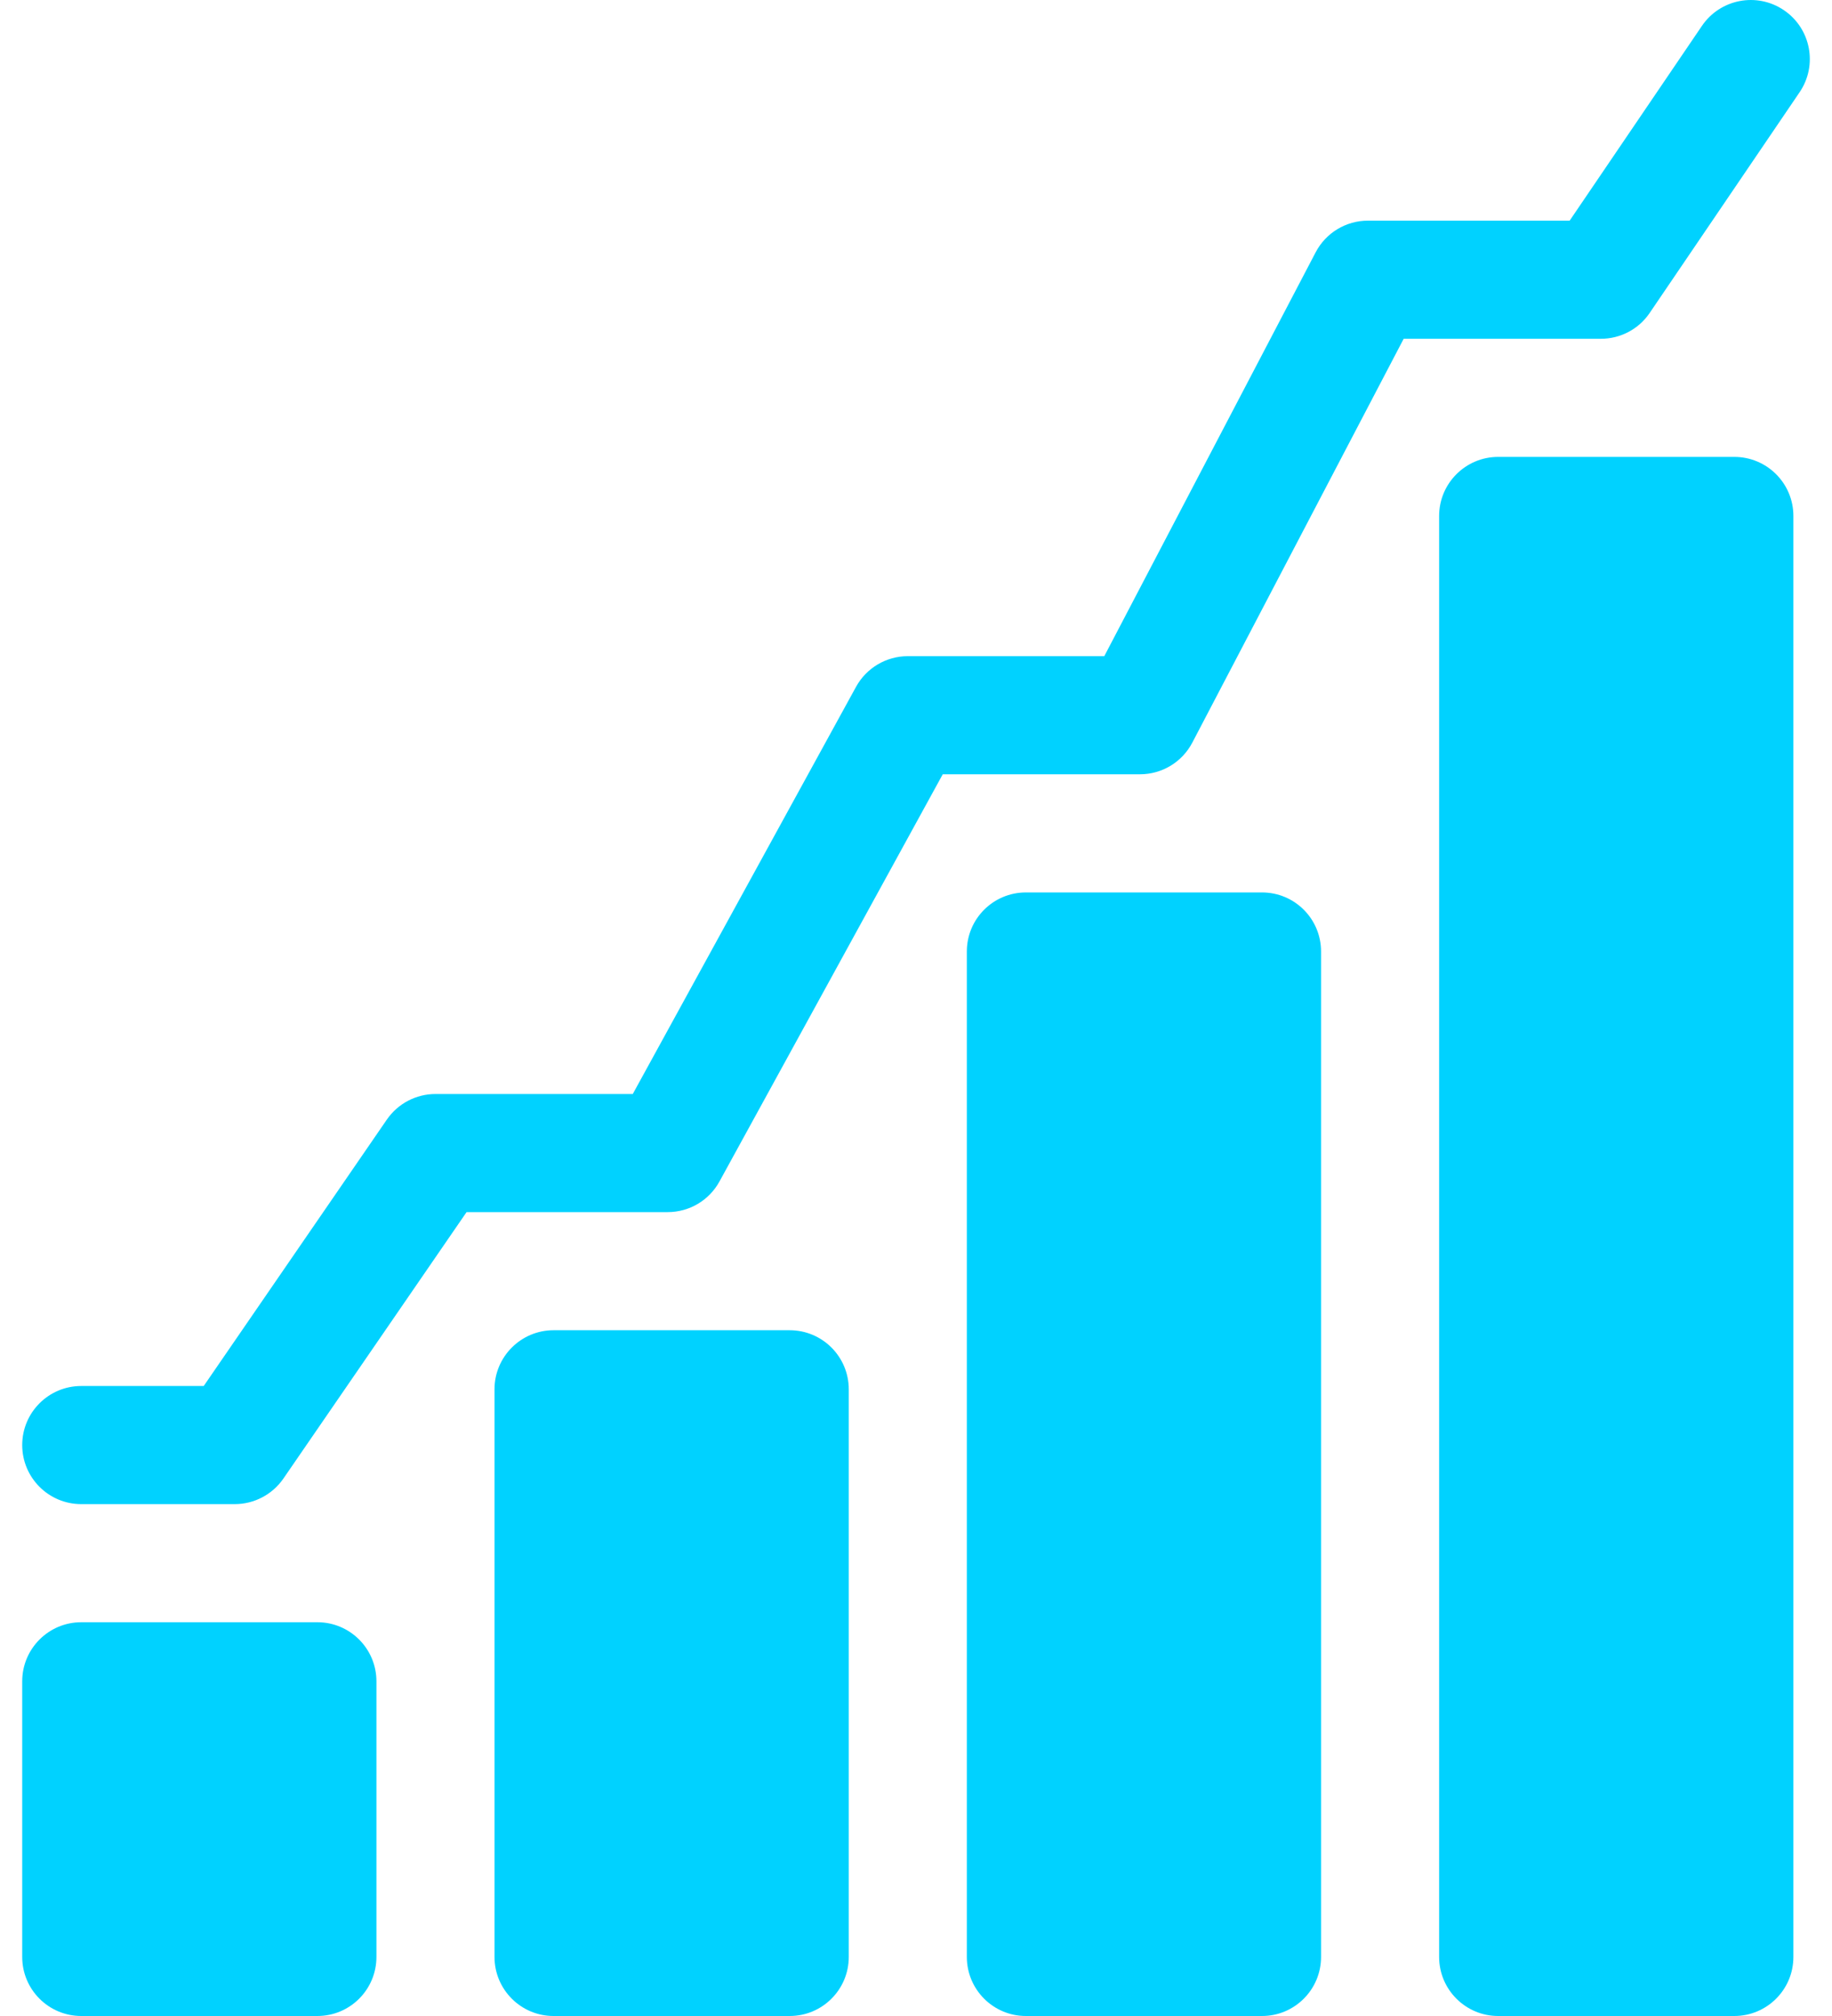
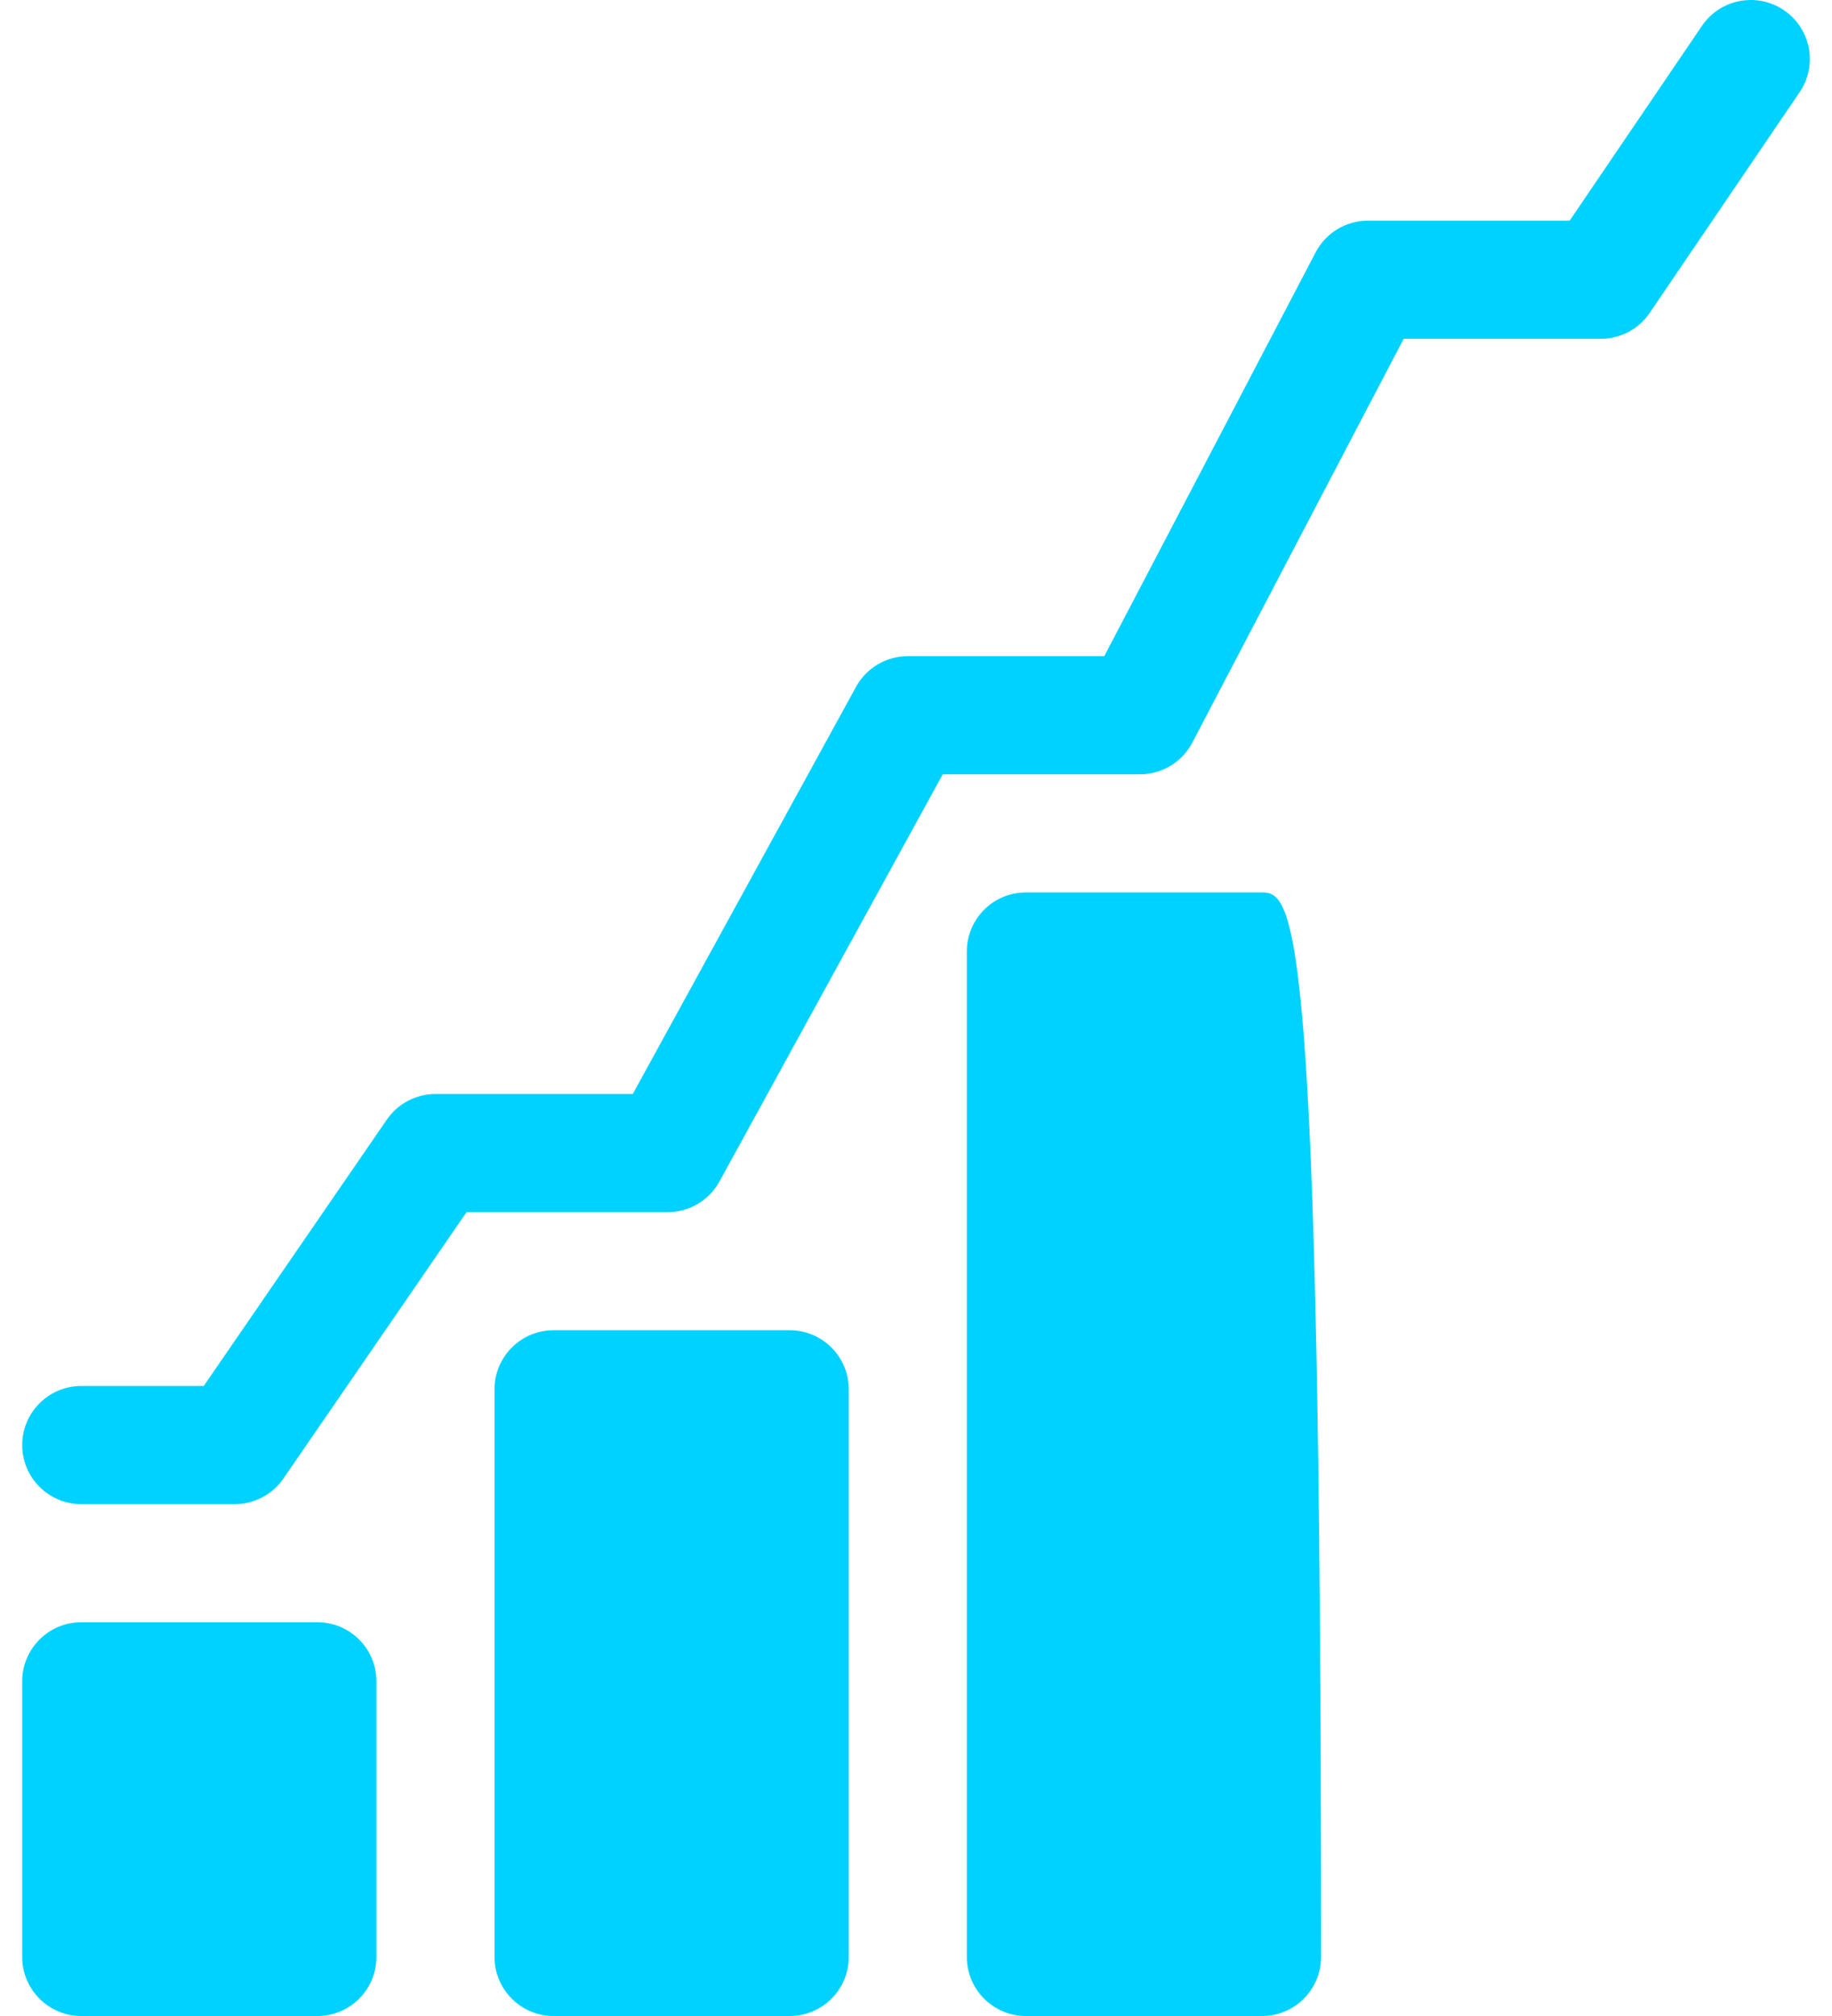
<svg xmlns="http://www.w3.org/2000/svg" width="40" height="44" viewBox="0 0 40 44" fill="none">
  <path d="M6.93 35.406H1.774C1.062 35.406 0.485 35.984 0.485 36.695V42.711C0.485 43.423 1.062 44 1.774 44H6.93C7.642 44 8.219 43.423 8.219 42.711V36.695C8.219 35.984 7.642 35.406 6.93 35.406Z" fill="#00D2FF" />
  <path d="M17.242 29.033H12.086C11.375 29.033 10.797 29.611 10.797 30.322V42.711C10.797 43.423 11.375 44 12.086 44H17.242C17.955 44 18.532 43.423 18.532 42.711V30.322C18.532 29.611 17.955 29.033 17.242 29.033Z" fill="#00D2FF" />
-   <path d="M27.555 19.478H22.399C21.687 19.478 21.11 20.054 21.11 20.767V42.711C21.11 43.423 21.687 44 22.399 44H27.555C28.267 44 28.844 43.423 28.844 42.711V20.767C28.844 20.054 28.267 19.478 27.555 19.478Z" fill="#00D2FF" />
-   <path d="M37.867 9.972H32.711C32 9.972 31.422 10.549 31.422 11.261V42.711C31.422 43.423 32 44 32.711 44H37.867C38.58 44 39.157 43.423 39.157 42.711V11.261C39.157 10.549 38.58 9.972 37.867 9.972Z" fill="#00D2FF" />
+   <path d="M27.555 19.478H22.399C21.687 19.478 21.11 20.054 21.11 20.767V42.711C21.11 43.423 21.687 44 22.399 44H27.555C28.267 44 28.844 43.423 28.844 42.711C28.844 20.054 28.267 19.478 27.555 19.478Z" fill="#00D2FF" />
  <path d="M38.951 0.223C38.362 -0.177 37.56 -0.024 37.16 0.565L34.272 4.816H29.867C29.388 4.816 28.948 5.082 28.726 5.507L24.111 14.321H19.821C19.351 14.321 18.917 14.578 18.691 14.99L13.816 23.877H9.509C9.084 23.877 8.687 24.086 8.446 24.436L4.448 30.25H1.774C1.062 30.25 0.485 30.827 0.485 31.539C0.485 32.251 1.062 32.828 1.774 32.828H5.126C5.55 32.828 5.947 32.619 6.188 32.27L10.187 26.455H14.579C15.05 26.455 15.483 26.199 15.709 25.786L20.584 16.899H24.891C25.371 16.899 25.811 16.633 26.033 16.208L30.648 7.394H34.954C35.381 7.394 35.781 7.183 36.02 6.829L39.292 2.014C39.693 1.425 39.54 0.623 38.951 0.223Z" fill="#00D2FF" />
</svg>